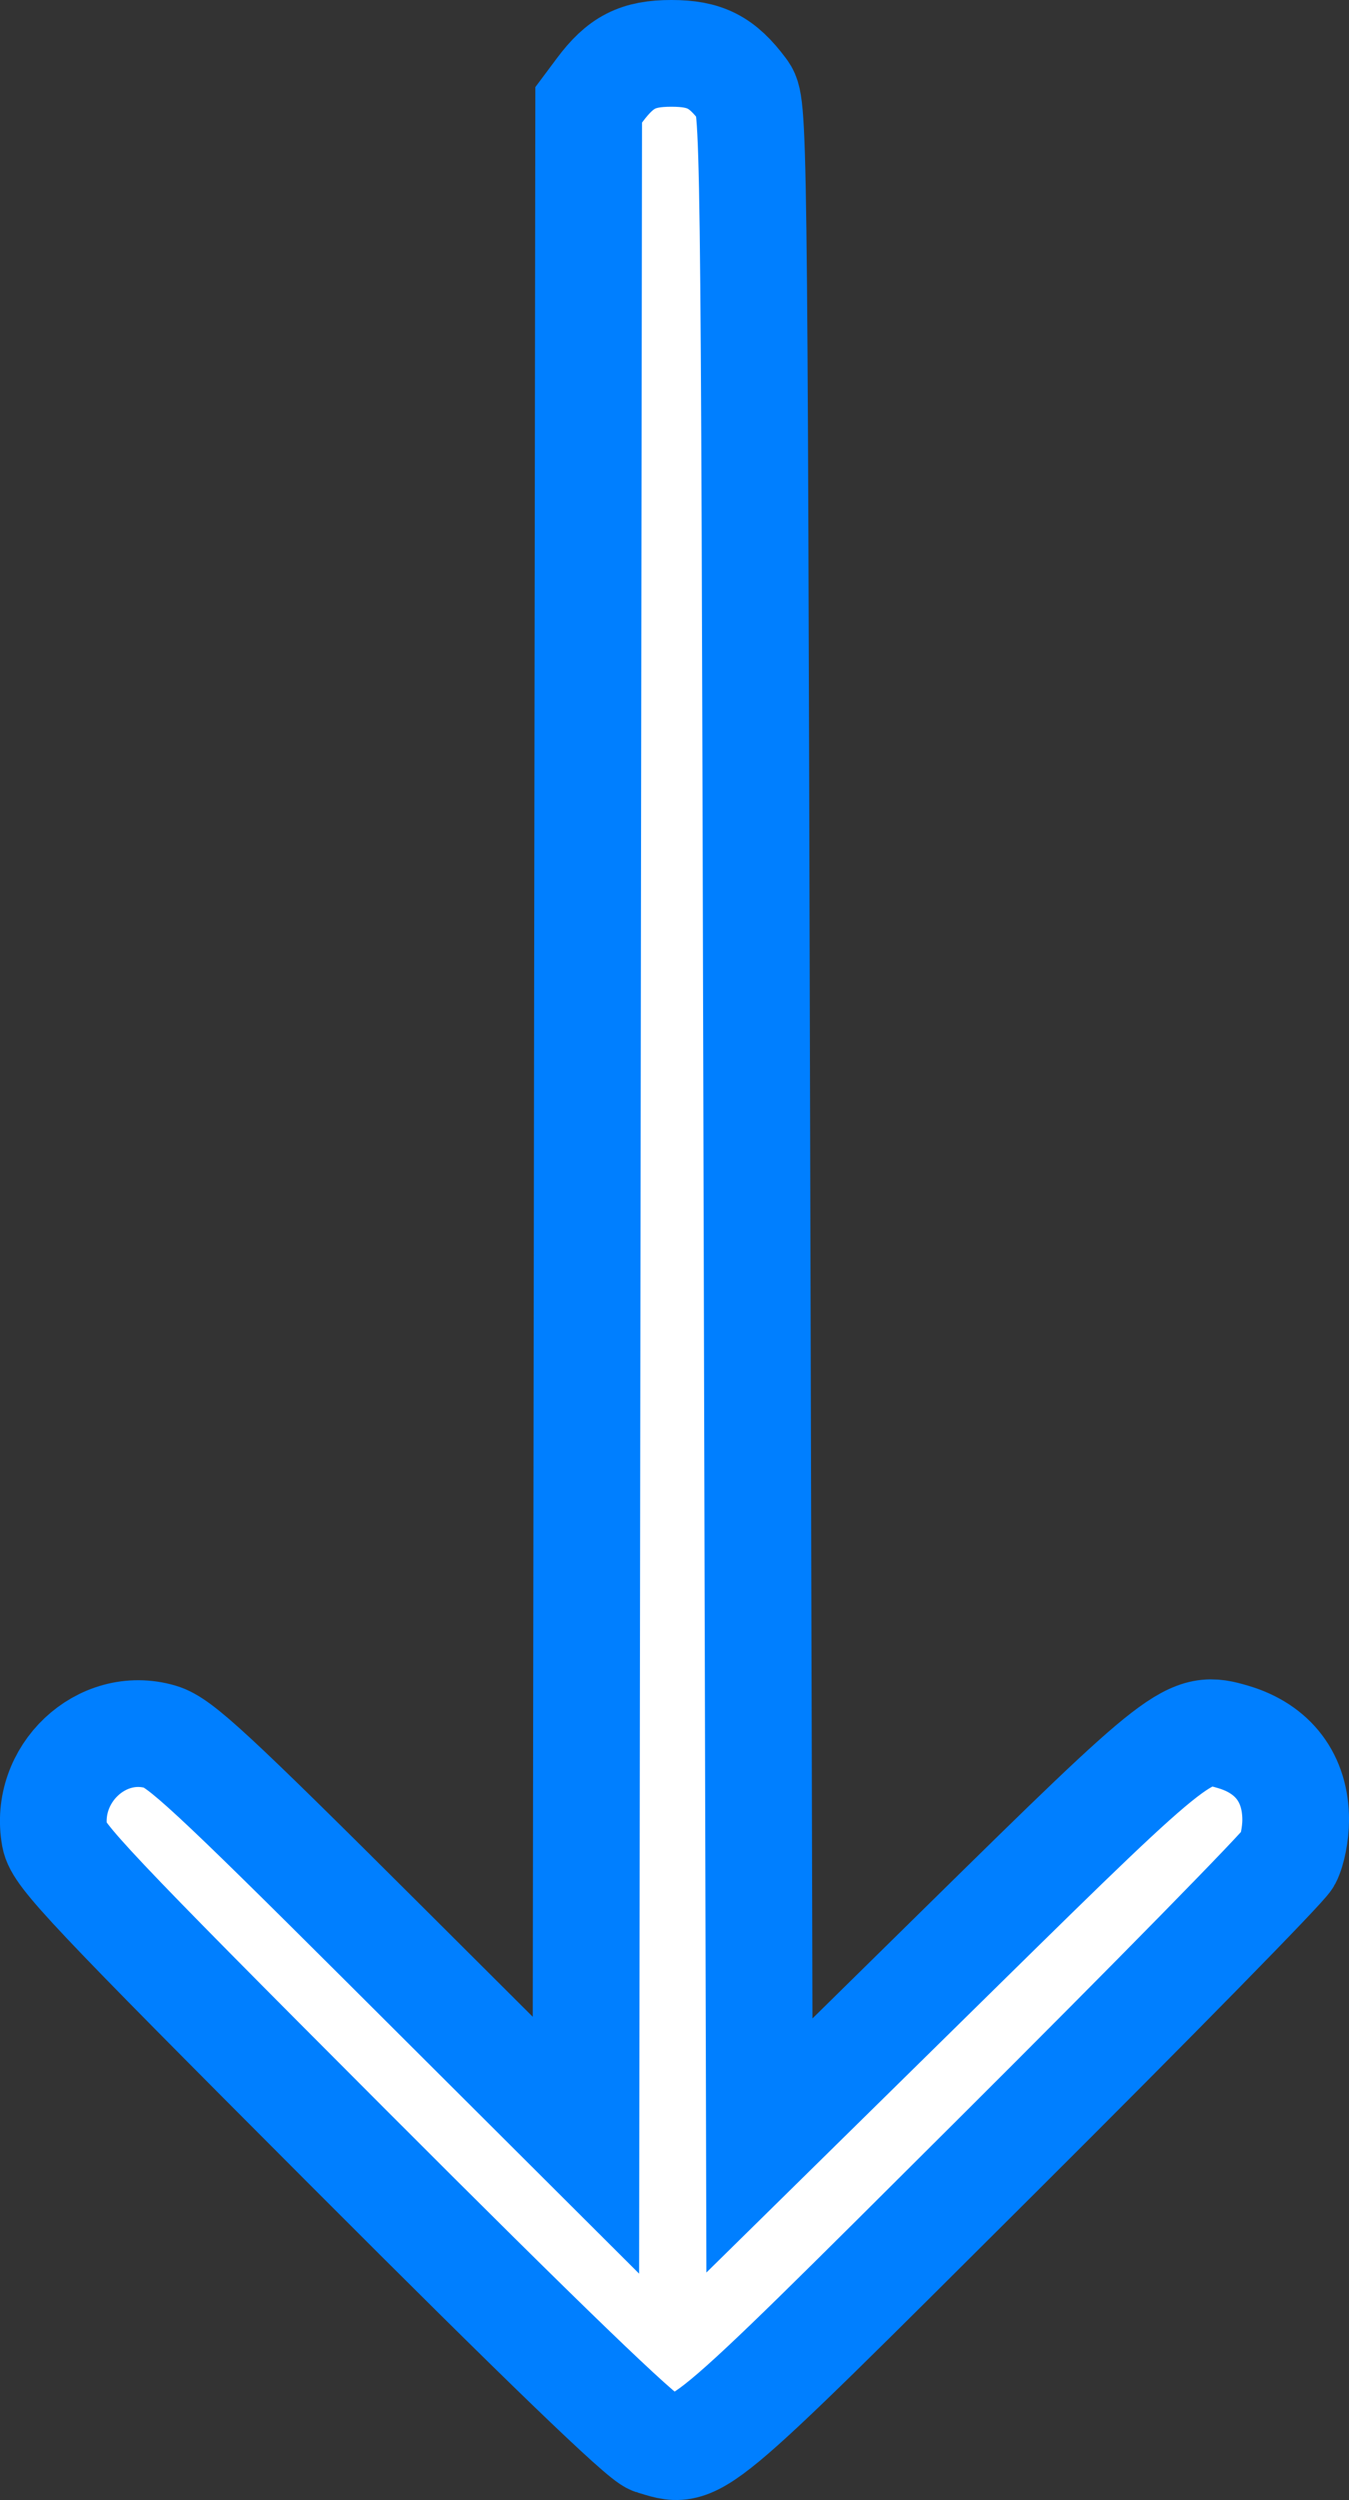
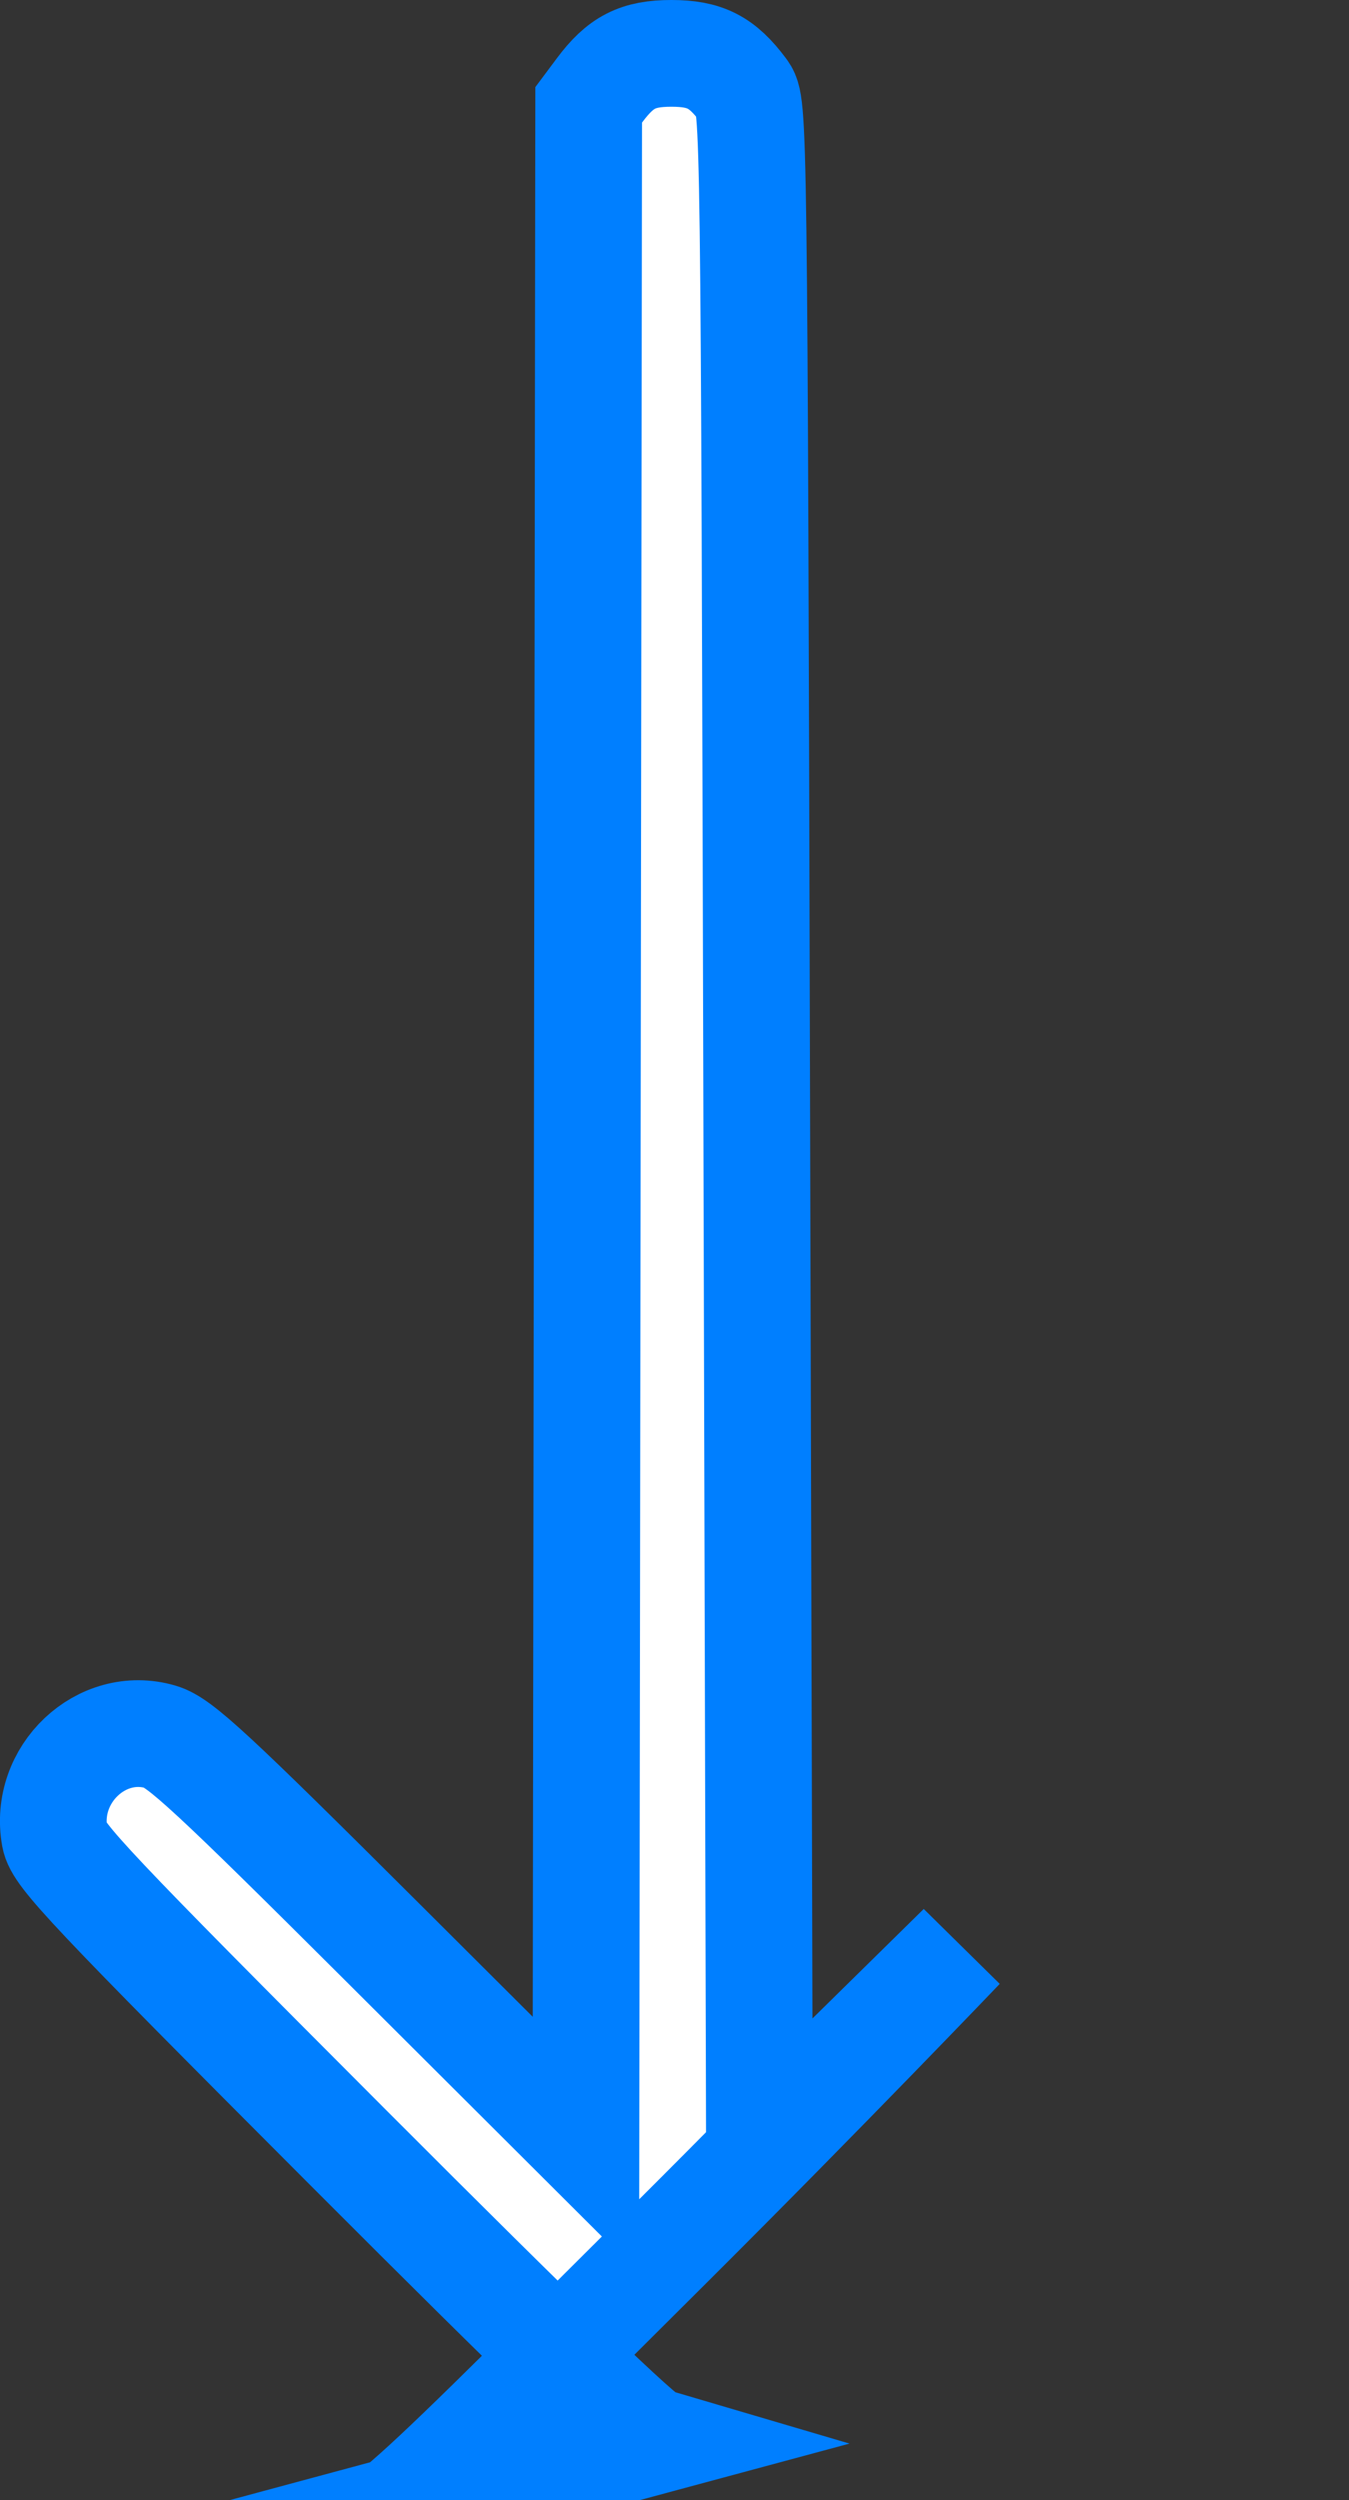
<svg xmlns="http://www.w3.org/2000/svg" height="585.539" width="316.024">
  <rect width="100%" height="100%" fill="#333333" stroke="none" />
-   <path d="M152.9 571.797c-2.56-.752-25.262-22.653-71.477-68.95-60.387-60.494-67.822-68.37-68.6-72.655-2.65-14.61 10.937-27.454 24.764-23.408 4.55 1.33 12.1 8.313 52.5 48.604l47.178 47.05.644-477.88 2.577-3.452c4.897-6.56 8.893-8.606 16.798-8.606s11.9 2.047 16.798 8.606c2.577 3.45 2.577 3.495 3.202 242.423l.625 238.97 47.256-46.485c52.105-51.255 53.395-52.252 63.723-49.207 9.427 2.78 14.646 9.708 14.646 19.442 0 3.162-.803 7.268-1.785 9.125s-31.78 33.256-68.437 69.777c-72.62 72.346-69.58 69.827-80.402 66.646z" fill="#fff" stroke="#007fff" stroke-width="25" />
+   <path d="M152.9 571.797c-2.56-.752-25.262-22.653-71.477-68.95-60.387-60.494-67.822-68.37-68.6-72.655-2.65-14.61 10.937-27.454 24.764-23.408 4.55 1.33 12.1 8.313 52.5 48.604l47.178 47.05.644-477.88 2.577-3.452c4.897-6.56 8.893-8.606 16.798-8.606s11.9 2.047 16.798 8.606c2.577 3.45 2.577 3.495 3.202 242.423l.625 238.97 47.256-46.485s-31.78 33.256-68.437 69.777c-72.62 72.346-69.58 69.827-80.402 66.646z" fill="#fff" stroke="#007fff" stroke-width="25" />
</svg>